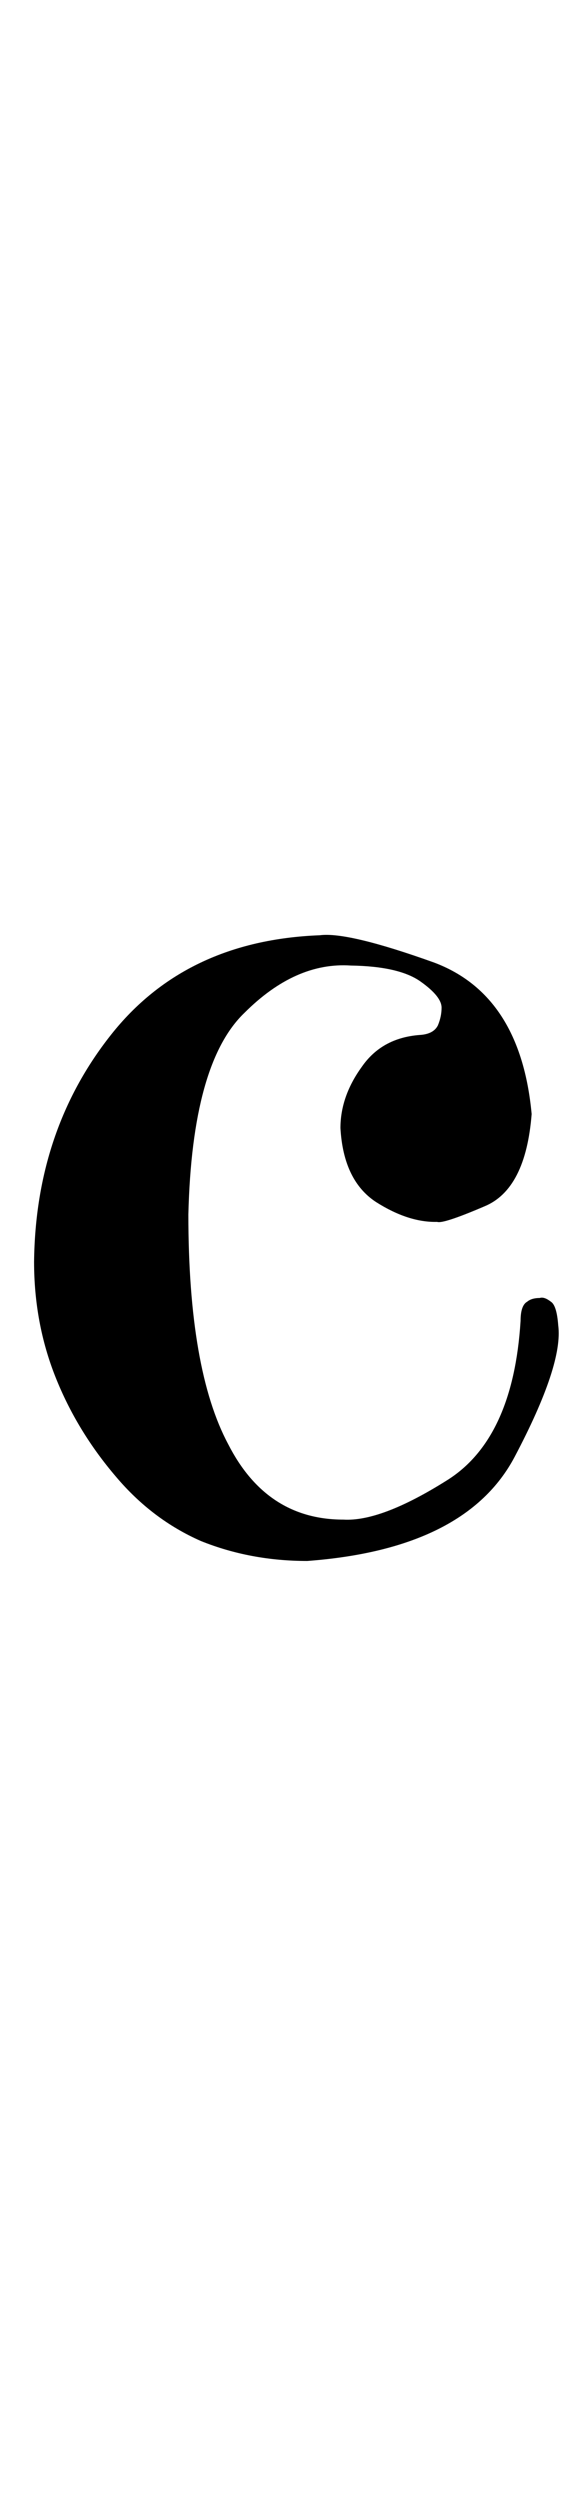
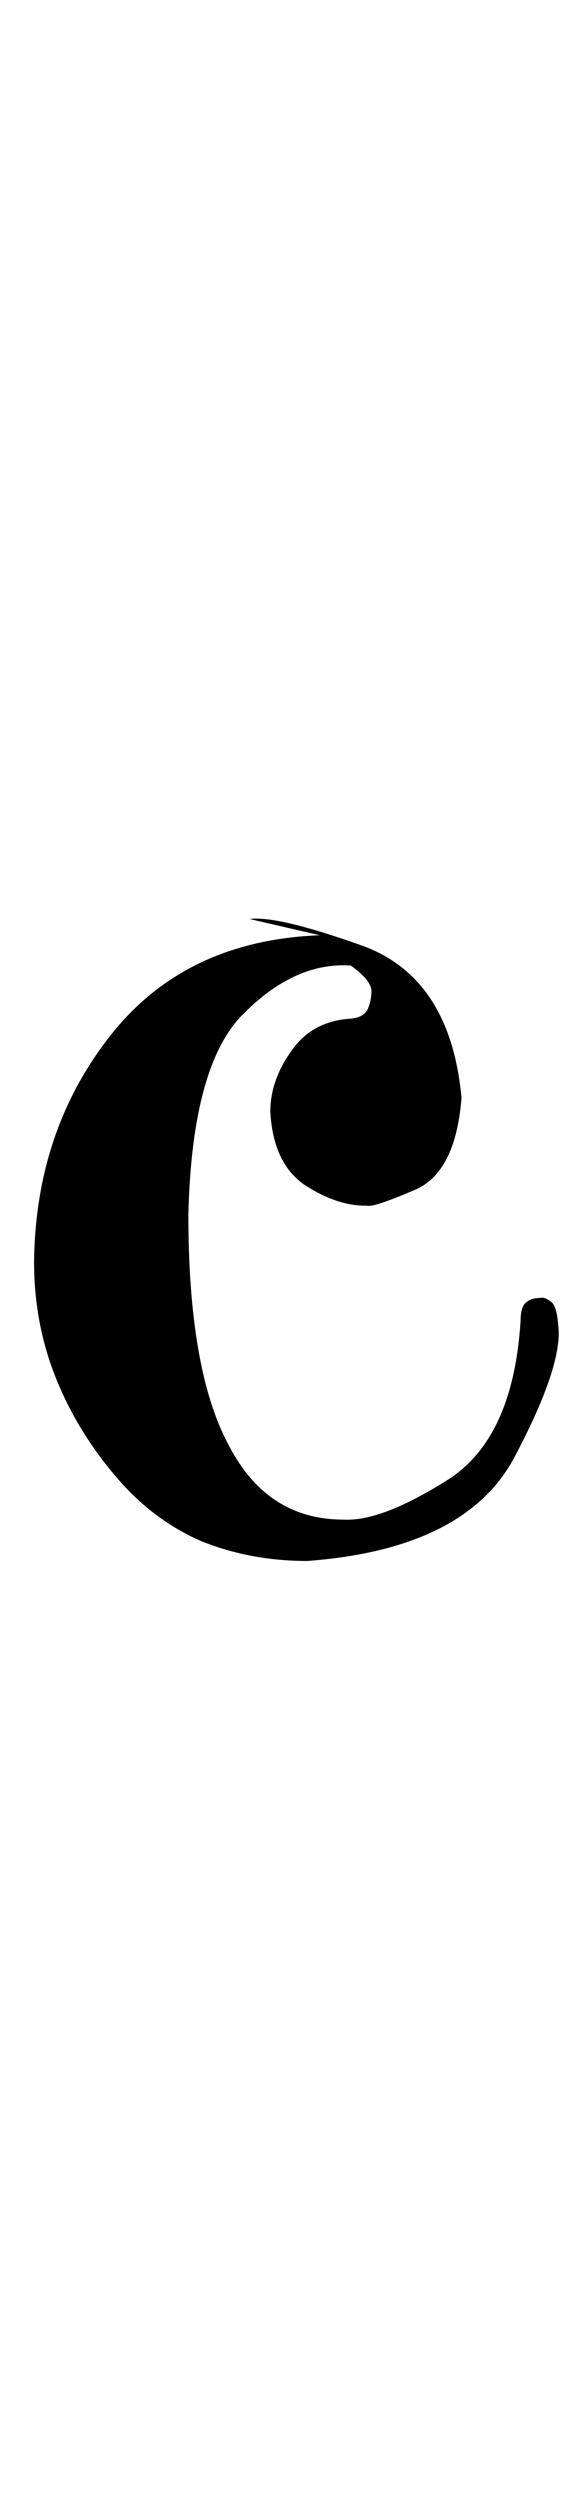
<svg xmlns="http://www.w3.org/2000/svg" version="1.1" width="7.87" height="33.84" viewBox="0 0 7.787 33.84">
  <defs>
-     <path id="common" d="M3.95,-4.25l0,0q-1.82,0.07,-2.83,1.35l0,0q-1.02,1.29,-1.04,3.07l0,0q0,0.83,0.29,1.56l0,0q0.29,0.73,0.82,1.35l0,0q0.49,0.58,1.15,0.87l0,0q0.67,0.27,1.44,0.27l0,0q2.15,-0.16,2.81,-1.41l0,0q0.66,-1.25,0.59,-1.78l0,0q-0.02,-0.27,-0.1,-0.32l0,0q-0.09,-0.07,-0.15,-0.05l0,0q-0.11,0,-0.17,0.05l0,0q-0.09,0.05,-0.09,0.26l0,0q-0.1,1.6,-1,2.16l0,0q-0.89,0.56,-1.4,0.53l0,0q-1.04,0,-1.56,-1.02l0,0q-0.54,-1.01,-0.54,-3.11l0,0q0.05,-2.05,0.76,-2.73l0,0q0.69,-0.69,1.44,-0.64l0,0q0.66,0.01,0.95,0.22l0,0q0.28,0.2,0.28,0.35l0,0q0,0.12,-0.05,0.24l0,0q-0.06,0.12,-0.25,0.13l0,0q-0.51,0.04,-0.78,0.43l0,0q-0.29,0.4,-0.29,0.83l0,0q0.04,0.71,0.48,1l0,0q0.44,0.28,0.83,0.27l0,0q0.08,0.03,0.64,-0.21l0,0q0.56,-0.23,0.64,-1.25l0,0q-0.15,-1.61,-1.32,-2.05l0,0q-1.17,-0.42,-1.55,-0.37l0,0z" />
+     <path id="common" d="M3.95,-4.25l0,0q-1.82,0.07,-2.83,1.35l0,0q-1.02,1.29,-1.04,3.07l0,0q0,0.83,0.29,1.56l0,0q0.29,0.73,0.82,1.35l0,0q0.49,0.58,1.15,0.87l0,0q0.67,0.27,1.44,0.27l0,0q2.15,-0.16,2.81,-1.41l0,0q0.66,-1.25,0.59,-1.78l0,0q-0.02,-0.27,-0.1,-0.32l0,0q-0.09,-0.07,-0.15,-0.05l0,0q-0.11,0,-0.17,0.05l0,0q-0.09,0.05,-0.09,0.26l0,0q-0.1,1.6,-1,2.16l0,0q-0.89,0.56,-1.4,0.53l0,0q-1.04,0,-1.56,-1.02l0,0q-0.54,-1.01,-0.54,-3.11l0,0q0.05,-2.05,0.76,-2.73l0,0q0.69,-0.69,1.44,-0.64l0,0l0,0q0.28,0.2,0.28,0.35l0,0q0,0.12,-0.05,0.24l0,0q-0.06,0.12,-0.25,0.13l0,0q-0.51,0.04,-0.78,0.43l0,0q-0.29,0.4,-0.29,0.83l0,0q0.04,0.71,0.48,1l0,0q0.44,0.28,0.83,0.27l0,0q0.08,0.03,0.64,-0.21l0,0q0.56,-0.23,0.64,-1.25l0,0q-0.15,-1.61,-1.32,-2.05l0,0q-1.17,-0.42,-1.55,-0.37l0,0z" />
  </defs>
  <g transform="translate(0,25.38)">
    <use href="#common" transform="translate(0.340,-8.47)" />
  </g>
</svg>